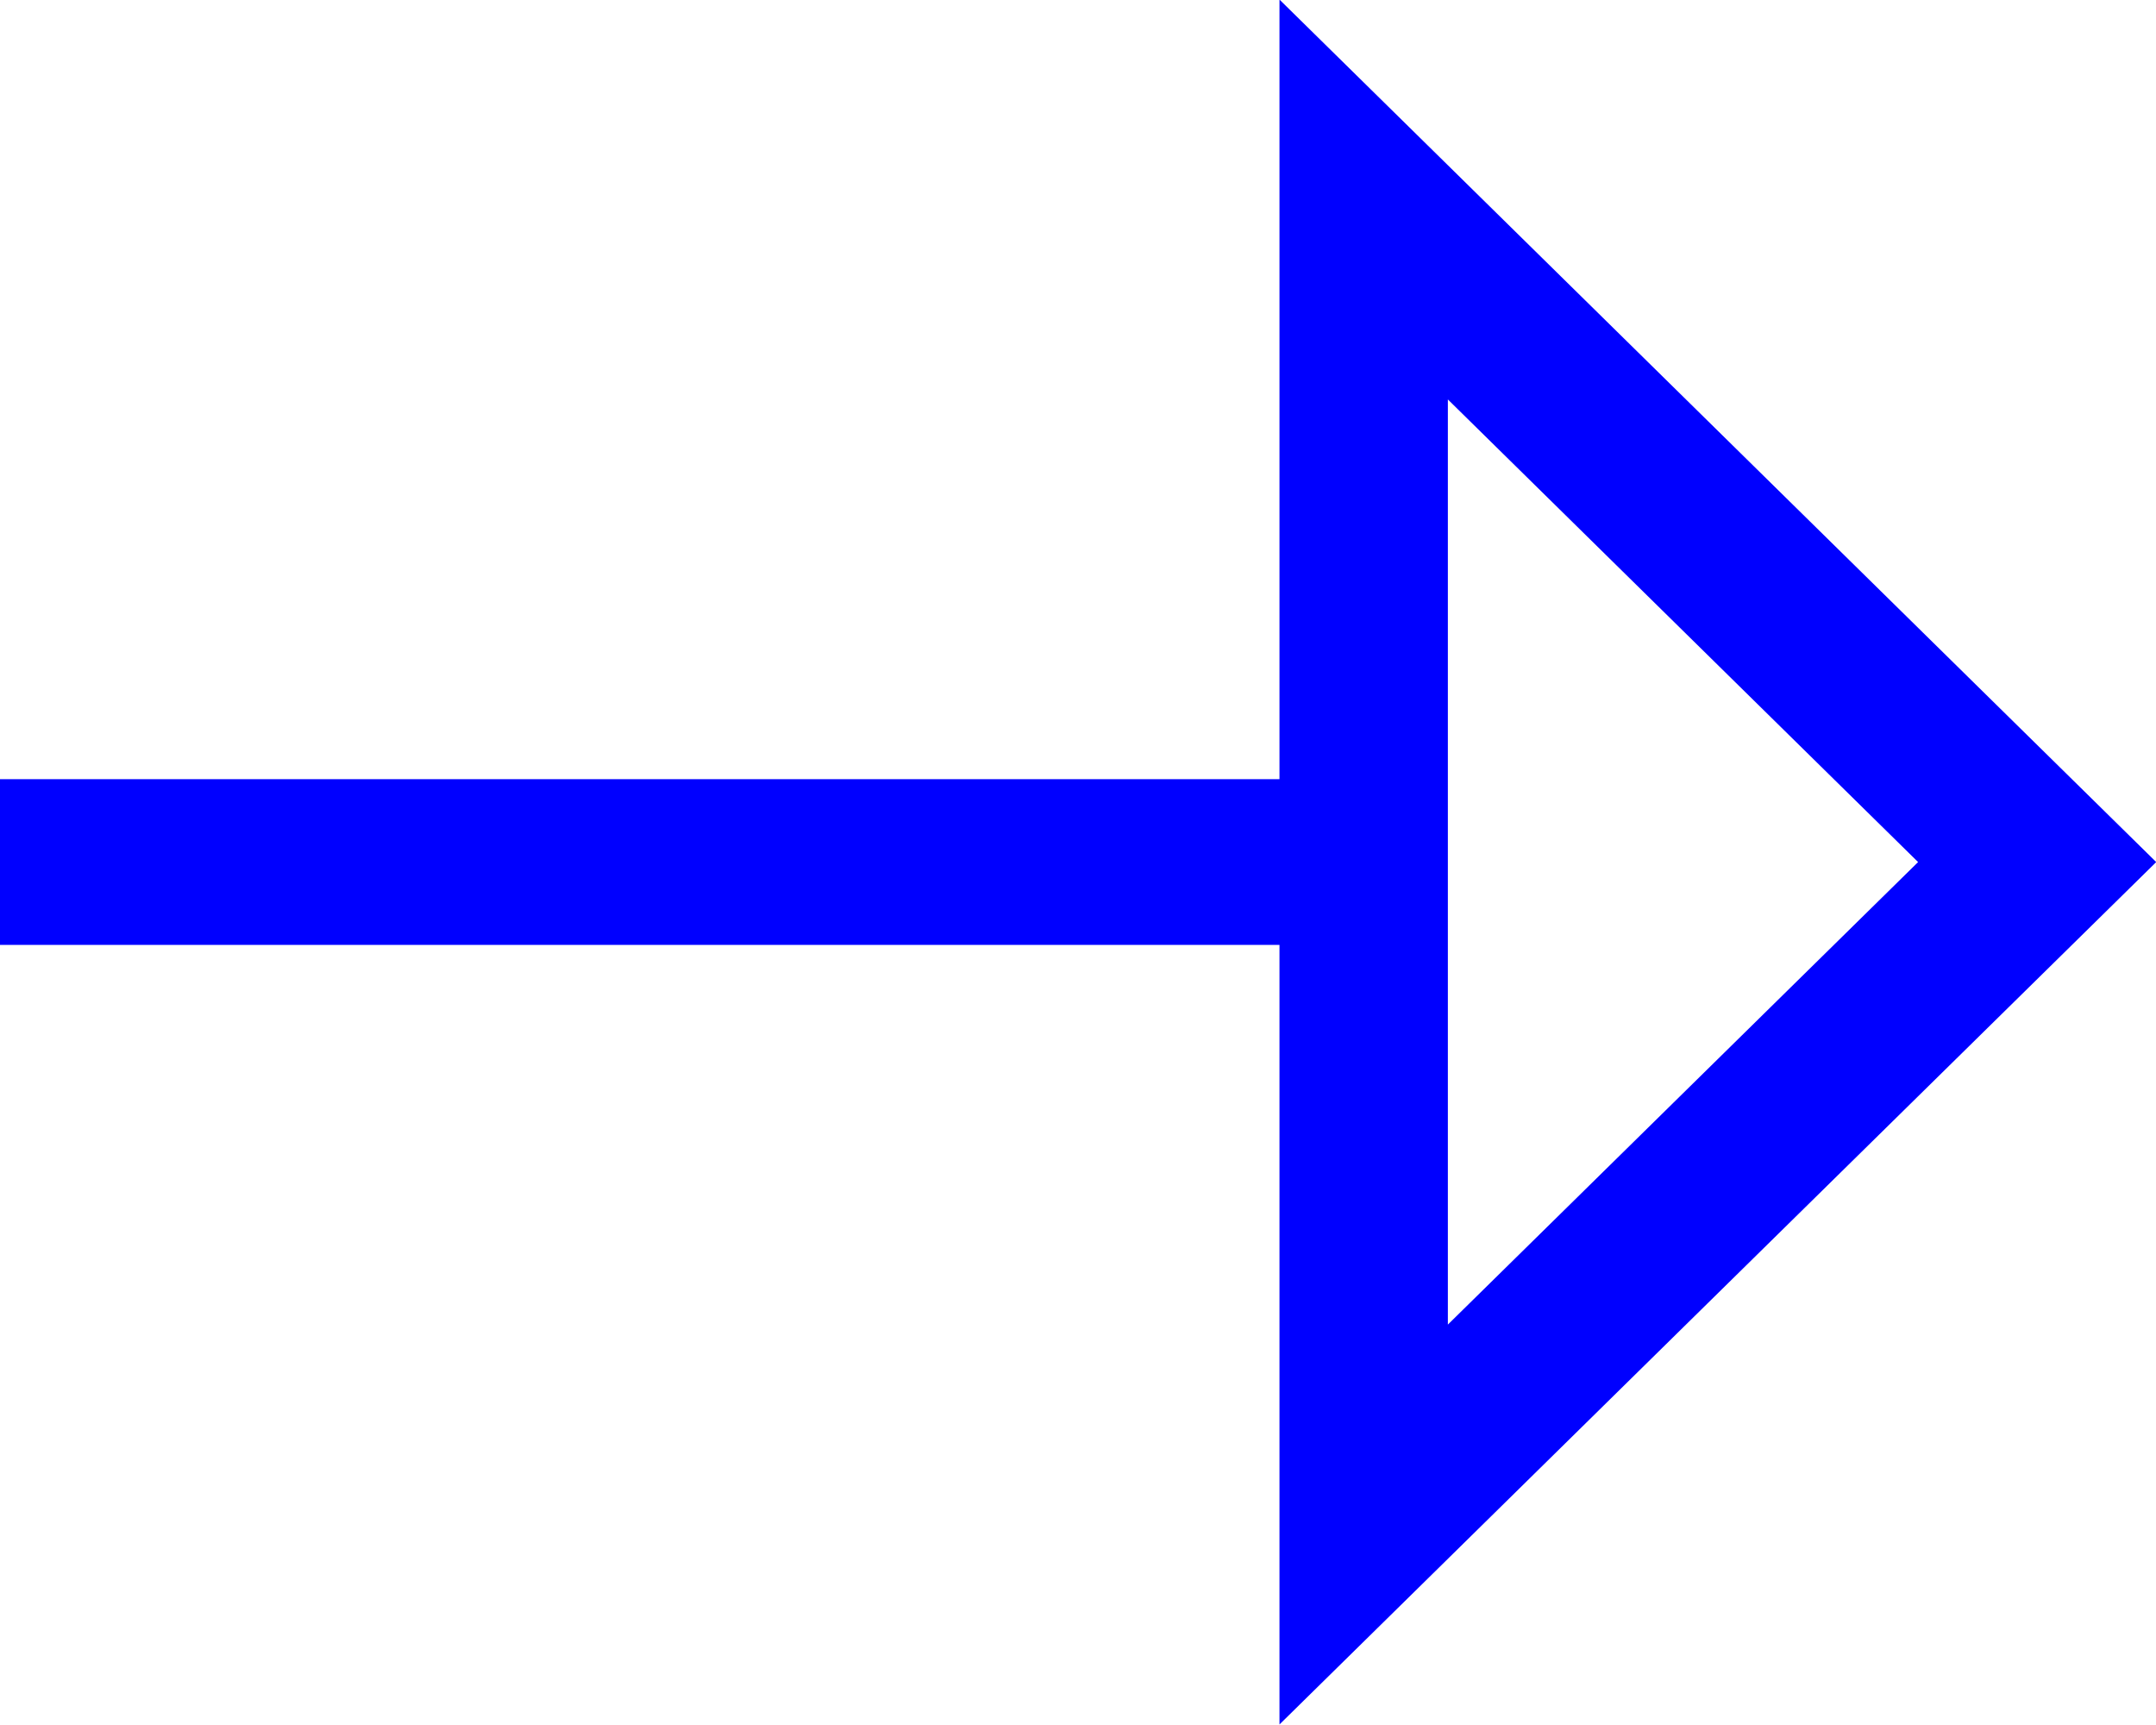
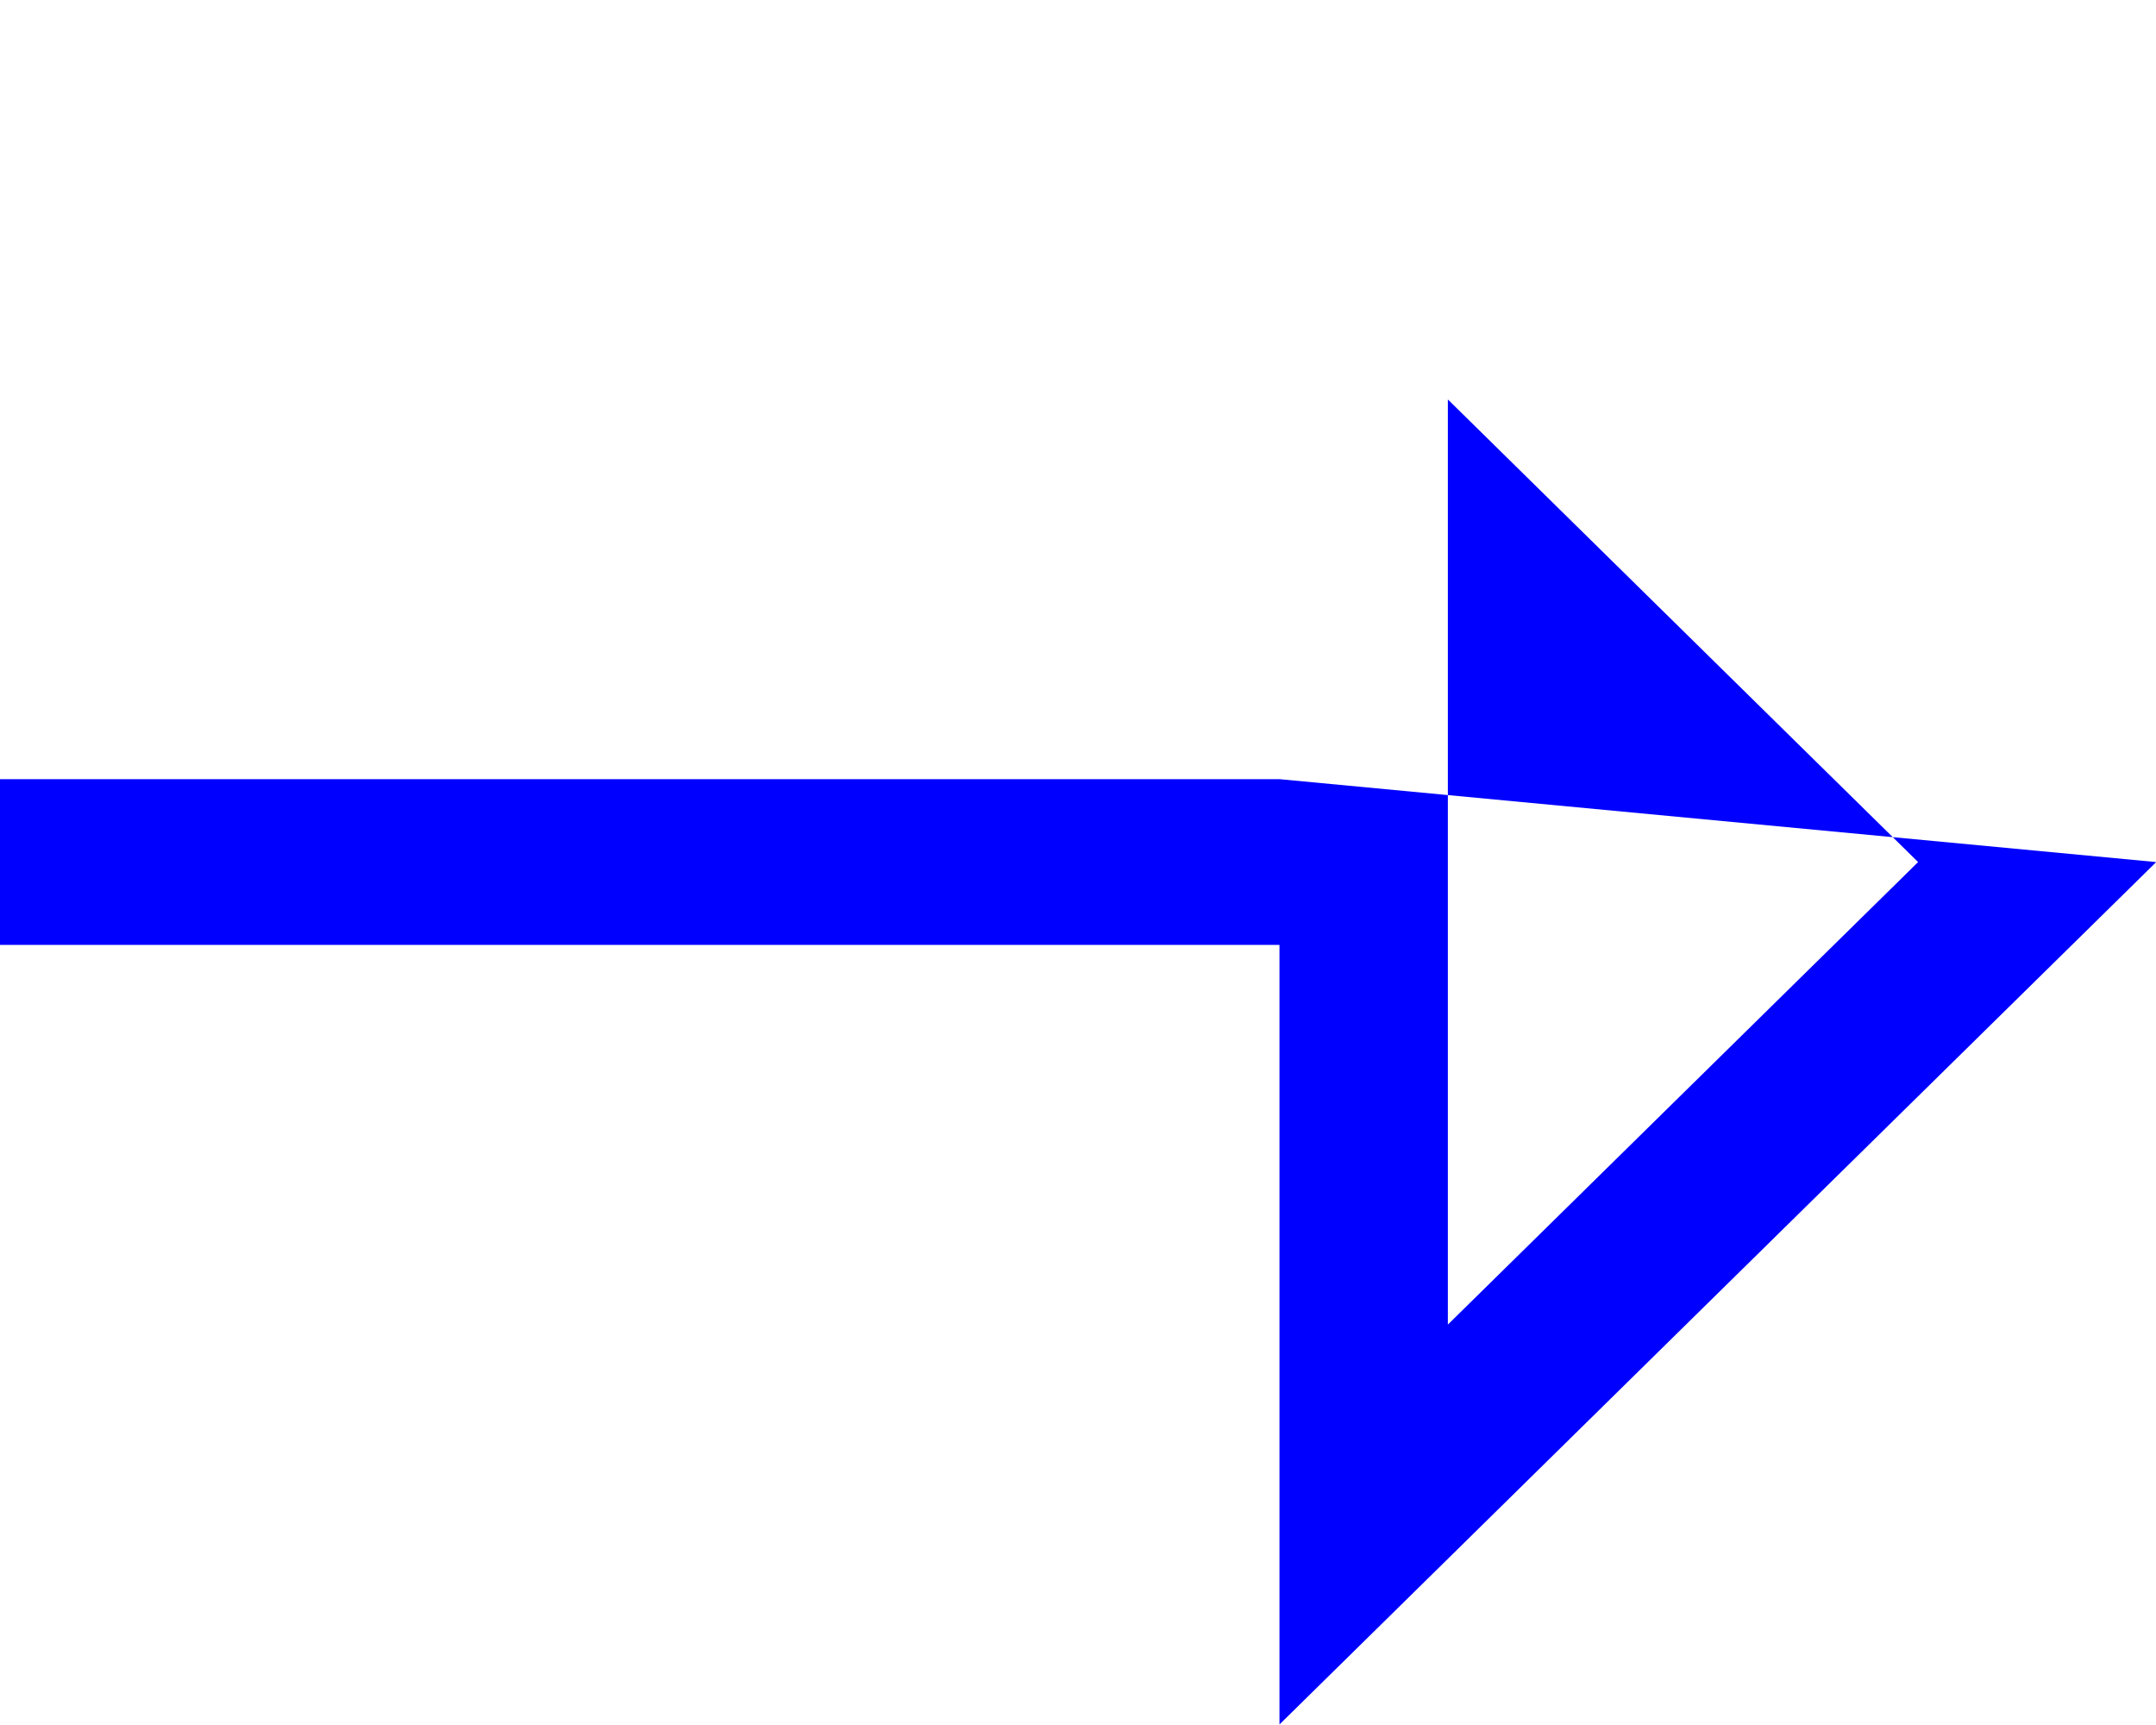
<svg xmlns="http://www.w3.org/2000/svg" width="20px" height="16px" viewBox="0 0 20 16" version="1.1">
  <title>Shape</title>
  <desc>Created with Sketch.</desc>
  <defs />
  <g id="Page-1" stroke="none" stroke-width="1" fill="none" fill-rule="evenodd">
    <g id="arrow-right" transform="translate(-1, -1)" fill="#0000FF">
-       <path d="M21.002,8.996 L12.869,0.996 L12.869,8.227 L0.998,8.227 L0.998,9.764 L12.869,9.764 L12.869,16.995 L21.002,8.996 Z M14.431,4.705 L18.793,8.996 L14.431,13.286 L14.431,4.705 Z" id="Shape" />
+       <path d="M21.002,8.996 L12.869,8.227 L0.998,8.227 L0.998,9.764 L12.869,9.764 L12.869,16.995 L21.002,8.996 Z M14.431,4.705 L18.793,8.996 L14.431,13.286 L14.431,4.705 Z" id="Shape" />
    </g>
  </g>
</svg>